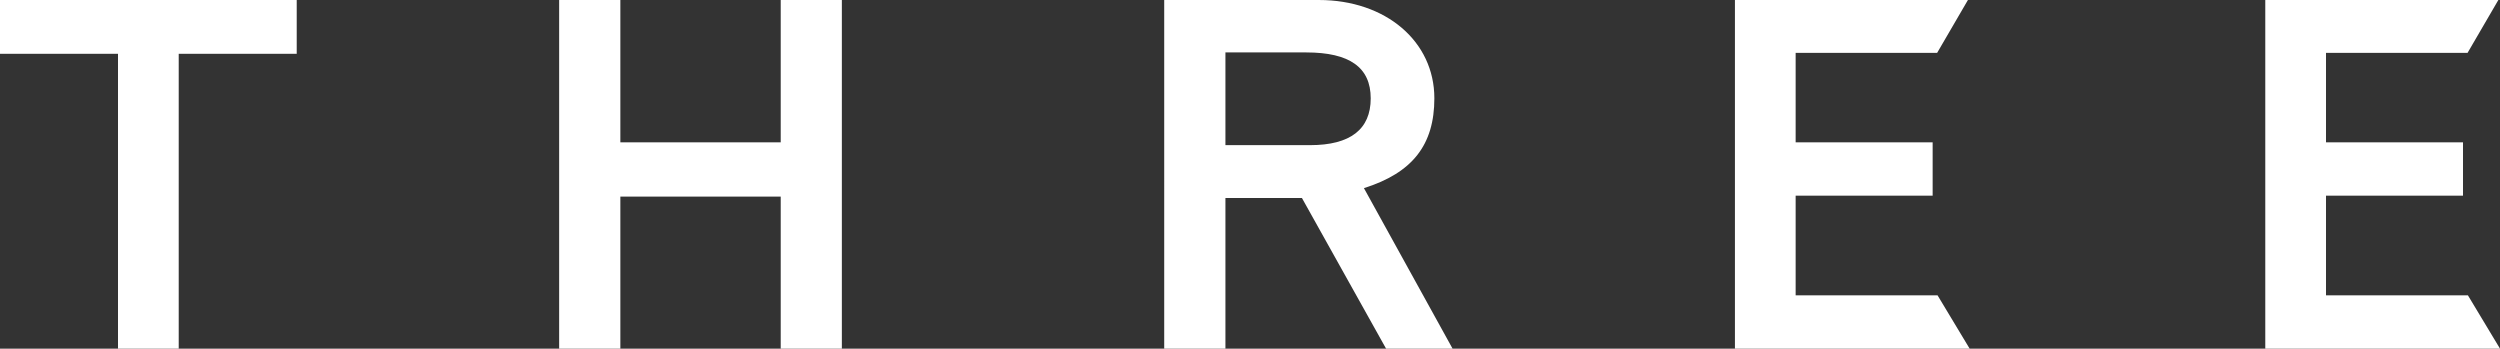
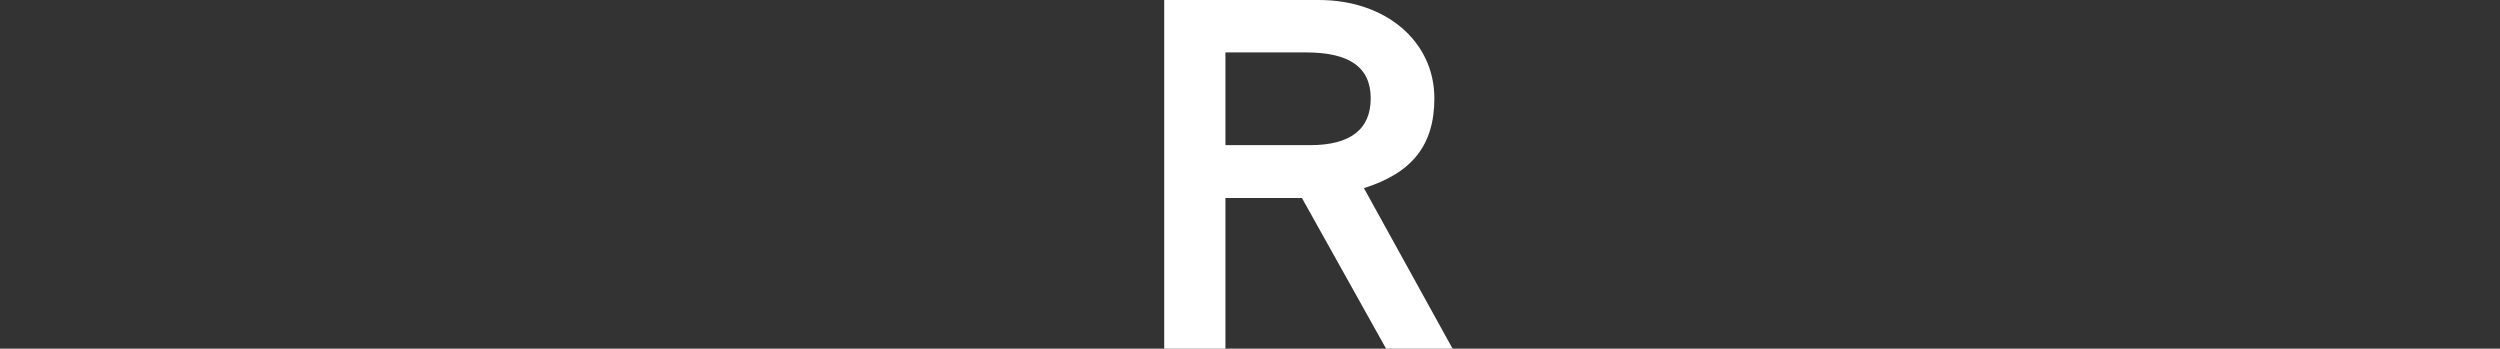
<svg xmlns="http://www.w3.org/2000/svg" width="350" height="48.81" viewBox="0 0 350 48.81">
  <rect x="0" y="0" width="350" height="48.81" fill="#333333" stroke="none" />
  <defs>
    <style>.e{fill:#fff;}</style>
  </defs>
  <g id="a" />
  <g id="b">
    <g id="c">
      <g id="d">
        <g>
-           <polygon class="e" points="40.61 0 0 0 0 7.53 16.52 7.53 16.52 48.81 25.02 48.81 25.02 7.53 41.54 7.53 41.54 0 40.61 0" />
-           <polygon class="e" points="116.93 0 109.3 0 109.3 19.93 86.85 19.93 86.85 0 78.28 0 78.28 48.81 86.85 48.81 86.85 27.52 109.3 27.52 109.3 48.81 117.86 48.81 117.86 0 116.93 0" />
          <path class="e" d="M182.88,7.34c6.07,0,9.02,2.1,9.02,6.43s-2.85,6.55-8.48,6.55h-11.86V7.34h11.32ZM163.92,0h-.93V48.81h8.57V27.72h10.71c.51,.91,11.78,21.09,11.78,21.09h9.31s-11.41-20.66-12.41-22.47c6.78-2.14,9.86-6.04,9.86-12.58,0-7.97-6.8-13.76-16.17-13.76h-20.72Z" />
-           <polygon class="e" points="274.22 0 242.89 0 242.89 48.81 275.75 48.81 271.26 41.35 251.39 41.35 251.39 27.39 270.57 27.39 270.57 19.93 251.39 19.93 251.39 7.4 271.2 7.4 275.51 0 274.22 0" />
-           <polygon class="e" points="348.48 0 317.14 0 317.14 48.81 350 48.81 345.51 41.35 325.64 41.35 325.64 27.39 344.82 27.39 344.82 19.93 325.64 19.93 325.64 7.4 345.46 7.4 349.77 0 348.48 0" />
        </g>
      </g>
    </g>
  </g>
</svg>